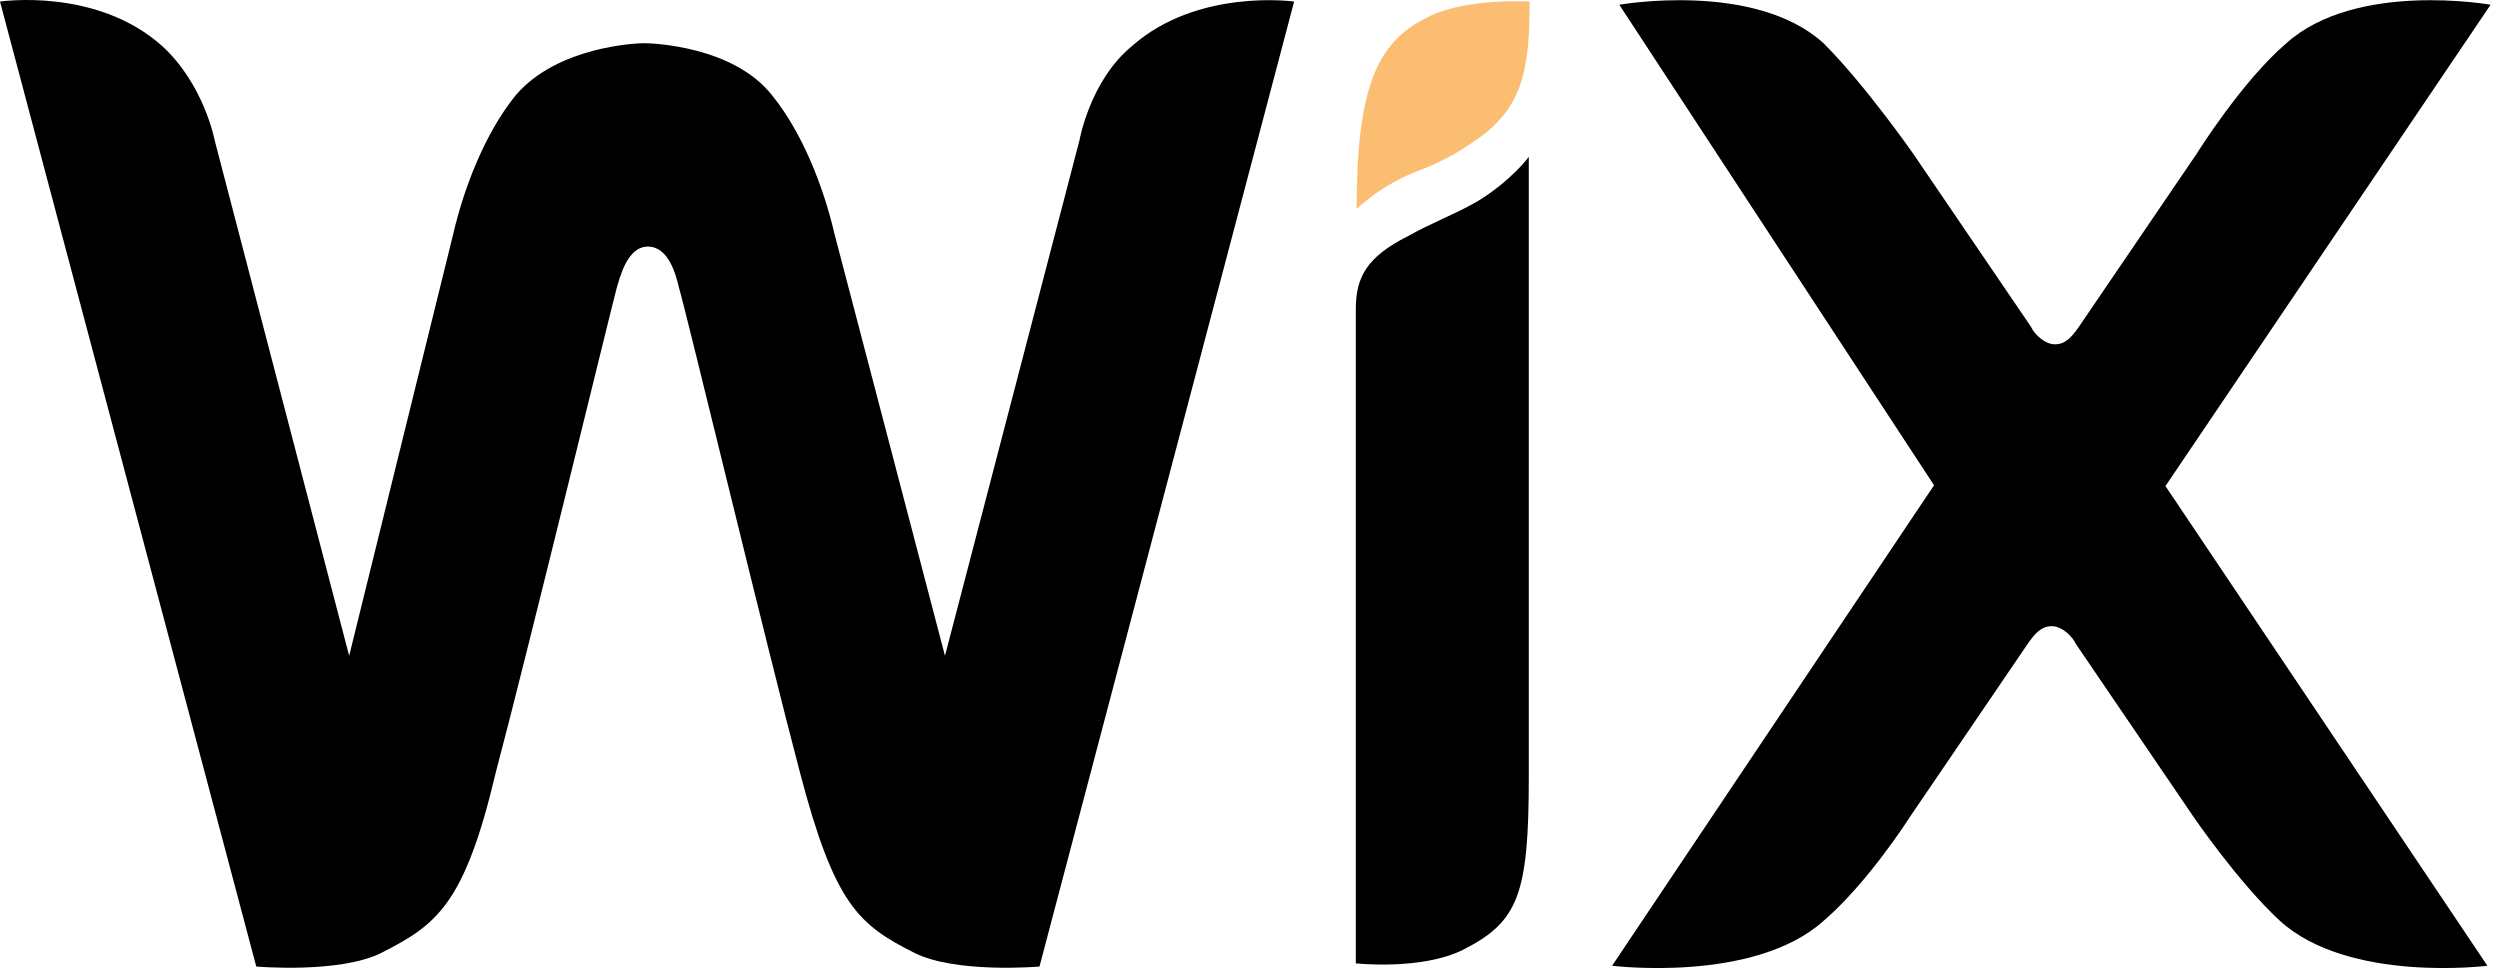
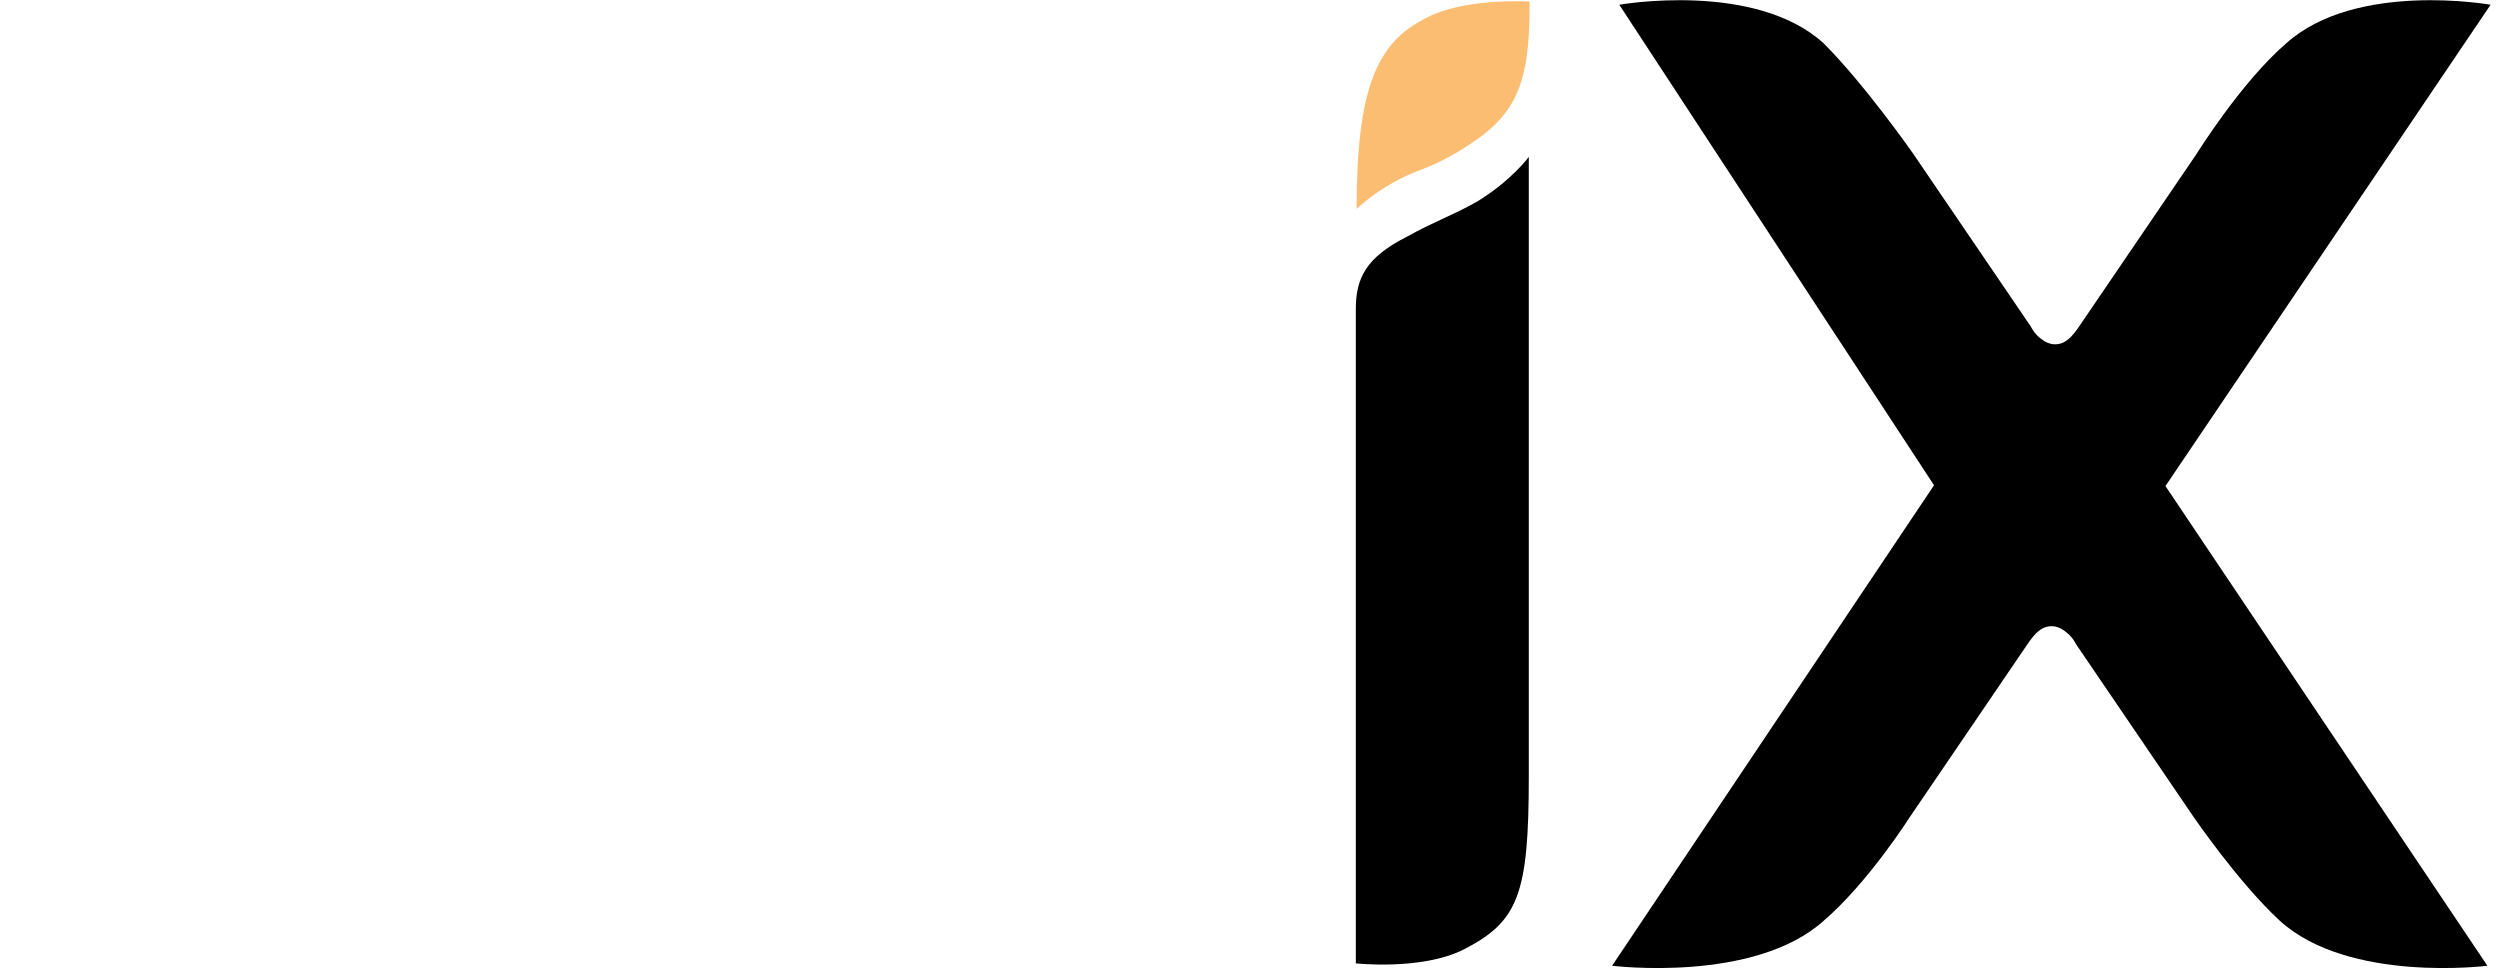
<svg xmlns="http://www.w3.org/2000/svg" width="116" height="45" viewBox="0 0 116 45" fill="none">
  <path d="M66.143 0.851C63.913 1.966 62.947 4.047 62.947 9.695C62.947 9.695 64.062 8.58 65.846 7.911C67.146 7.428 68.075 6.797 68.744 6.314C70.676 4.864 70.974 3.118 70.974 0.071C70.936 0.071 67.889 -0.115 66.143 0.851Z" fill="#FBBD71" />
-   <path d="M52.505 2.153C50.573 3.75 50.09 6.5 50.09 6.5L43.847 30.43L38.719 10.848C38.236 8.767 37.27 6.203 35.821 4.419C34.037 2.153 30.321 2.004 29.875 2.004C29.541 2.004 25.862 2.153 23.93 4.419C22.481 6.203 21.515 8.767 21.032 10.848L16.201 30.43L9.958 6.5C9.958 6.5 9.475 3.936 7.543 2.153C4.496 -0.597 0 0.072 0 0.072L11.891 44.848C11.891 44.848 15.755 45.182 17.688 44.216C20.251 42.916 21.552 41.986 23.001 35.855C24.45 30.393 28.315 14.489 28.612 13.374C28.761 12.891 29.095 11.442 30.061 11.442C31.027 11.442 31.362 12.743 31.511 13.374C31.845 14.489 35.672 30.393 37.121 35.855C38.719 41.949 39.834 42.916 42.435 44.216C44.367 45.182 48.232 44.848 48.232 44.848L60.048 0.072C60.048 0.072 55.552 -0.56 52.505 2.153Z" fill="black" />
  <path d="M70.936 7.281C70.936 7.281 70.119 8.396 68.521 9.362C67.406 9.994 66.44 10.328 65.326 10.96C63.393 11.926 62.91 12.892 62.91 14.341V14.824V17.24V17.723V44.7C62.91 44.7 65.957 45.034 67.889 44.068C70.453 42.768 70.936 41.504 70.936 36.042V9.065V7.281Z" fill="black" />
  <path d="M100.477 22.553L115.564 0.22C115.564 0.22 109.321 -0.894 106.088 2.004C104.007 3.788 101.927 7.132 101.927 7.132L96.464 15.158C96.13 15.641 95.832 15.976 95.35 15.976C94.866 15.976 94.383 15.493 94.235 15.158L88.772 7.132C88.772 7.132 86.543 3.936 84.611 2.004C81.415 -0.894 75.135 0.22 75.135 0.22L89.739 22.516L74.801 44.811C74.801 44.811 81.378 45.628 84.611 42.73C86.692 40.946 88.624 37.899 88.624 37.899L94.086 29.873C94.421 29.39 94.718 29.055 95.201 29.055C95.684 29.055 96.167 29.539 96.316 29.873L101.778 37.899C101.778 37.899 103.859 40.946 105.791 42.73C108.987 45.628 115.415 44.811 115.415 44.811L100.477 22.553Z" fill="black" />
</svg>